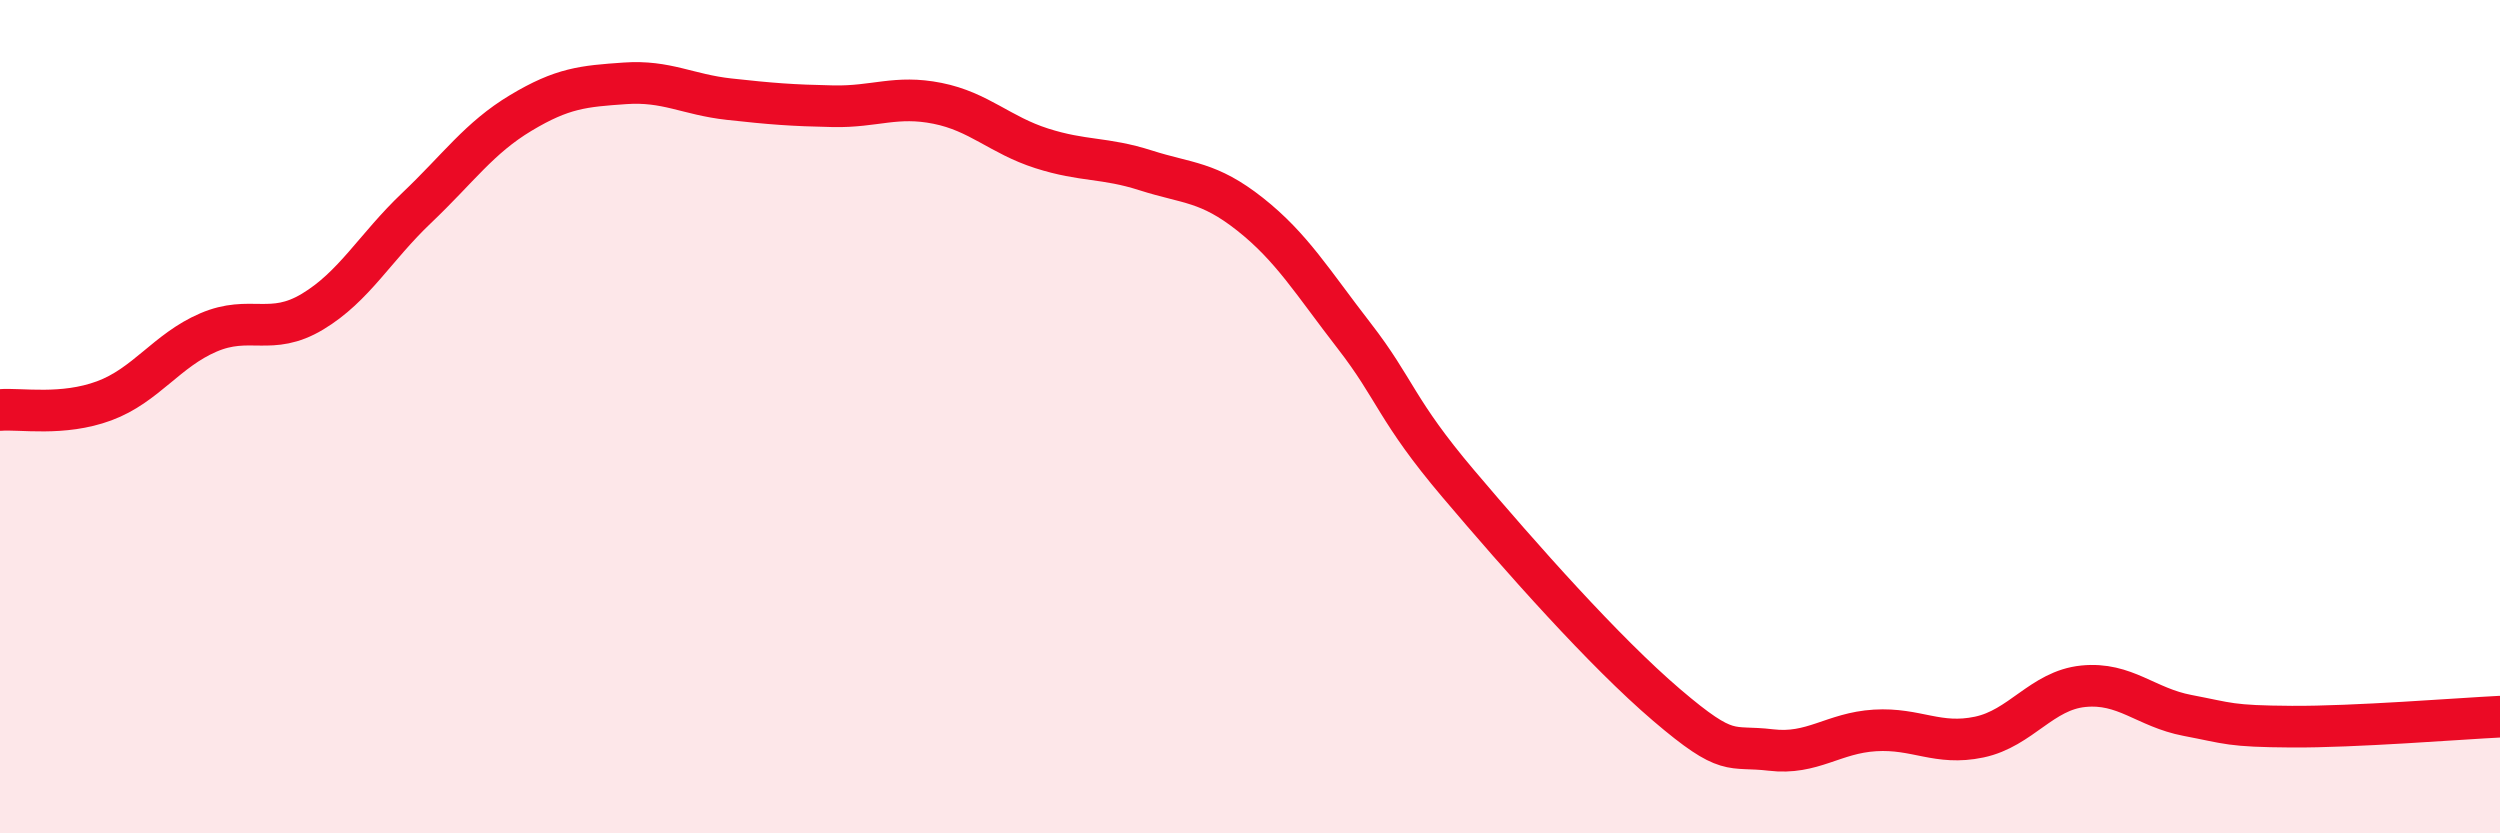
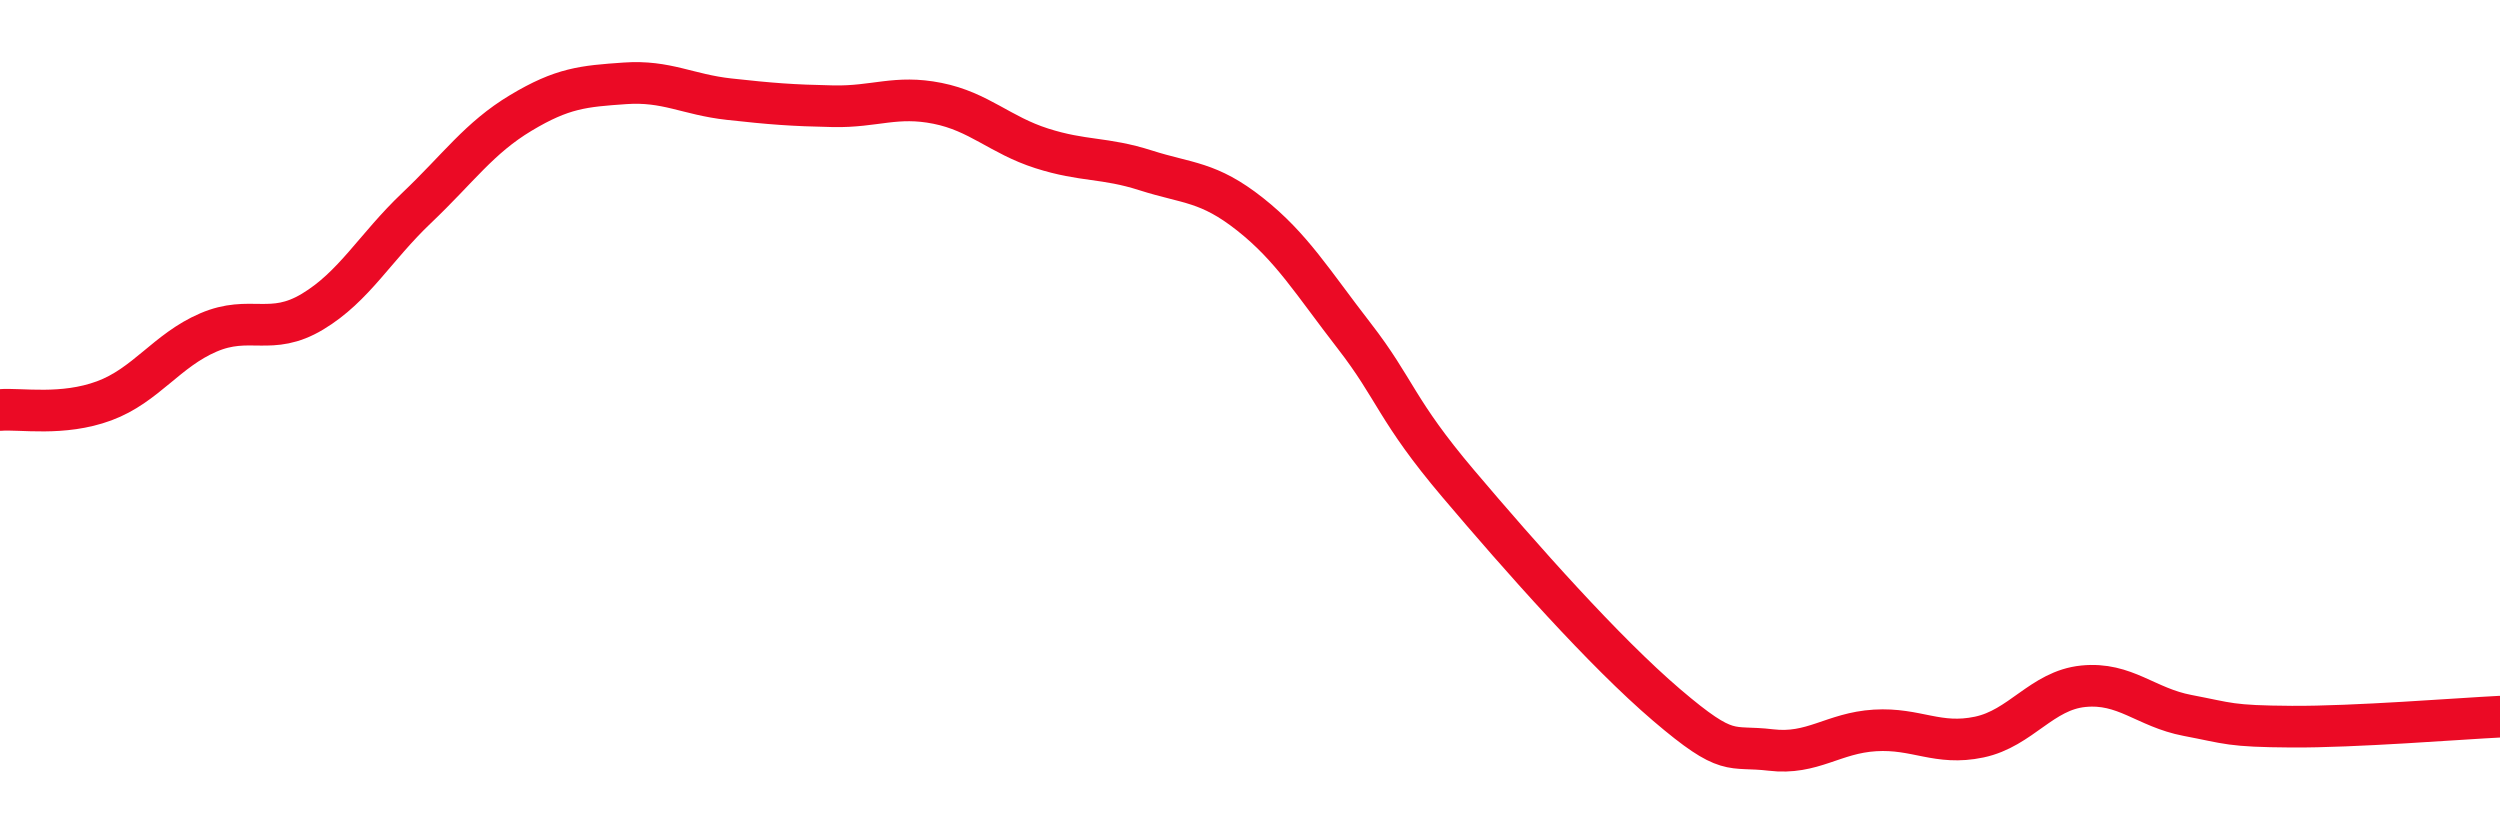
<svg xmlns="http://www.w3.org/2000/svg" width="60" height="20" viewBox="0 0 60 20">
-   <path d="M 0,9.84 C 0.5,9.8 1.5,9.99 2.5,9.62 C 3.5,9.25 4,8.41 5,7.98 C 6,7.55 6.5,8.08 7.5,7.48 C 8.5,6.88 9,5.94 10,4.99 C 11,4.04 11.5,3.31 12.5,2.71 C 13.5,2.11 14,2.07 15,2 C 16,1.93 16.5,2.27 17.5,2.38 C 18.5,2.49 19,2.53 20,2.55 C 21,2.57 21.5,2.28 22.5,2.48 C 23.5,2.68 24,3.24 25,3.56 C 26,3.88 26.5,3.77 27.5,4.09 C 28.5,4.41 29,4.35 30,5.14 C 31,5.93 31.5,6.77 32.5,8.06 C 33.5,9.35 33.5,9.84 35,11.61 C 36.5,13.38 38.5,15.64 40,16.92 C 41.5,18.2 41.5,17.88 42.5,18 C 43.5,18.12 44,17.59 45,17.53 C 46,17.47 46.5,17.9 47.5,17.69 C 48.5,17.48 49,16.57 50,16.47 C 51,16.37 51.5,16.98 52.5,17.17 C 53.5,17.36 53.5,17.43 55,17.44 C 56.5,17.45 59,17.25 60,17.2L60 20L0 20Z" fill="#EB0A25" opacity="0.1" stroke-linecap="round" stroke-linejoin="round" />
  <path d="M 0,9.84 C 0.5,9.8 1.5,9.99 2.5,9.62 C 3.5,9.25 4,8.41 5,7.98 C 6,7.55 6.5,8.08 7.5,7.48 C 8.5,6.88 9,5.94 10,4.99 C 11,4.04 11.5,3.31 12.5,2.71 C 13.5,2.11 14,2.07 15,2 C 16,1.93 16.5,2.27 17.5,2.38 C 18.5,2.49 19,2.53 20,2.55 C 21,2.57 21.5,2.28 22.5,2.48 C 23.5,2.68 24,3.24 25,3.56 C 26,3.88 26.5,3.77 27.5,4.09 C 28.5,4.41 29,4.35 30,5.14 C 31,5.93 31.5,6.77 32.5,8.06 C 33.5,9.35 33.5,9.84 35,11.61 C 36.5,13.38 38.5,15.64 40,16.92 C 41.5,18.2 41.5,17.88 42.5,18 C 43.5,18.12 44,17.59 45,17.53 C 46,17.47 46.5,17.9 47.5,17.69 C 48.5,17.48 49,16.57 50,16.47 C 51,16.37 51.5,16.98 52.5,17.17 C 53.5,17.36 53.5,17.43 55,17.44 C 56.5,17.45 59,17.25 60,17.2" stroke="#EB0A25" stroke-width="1" fill="none" stroke-linecap="round" stroke-linejoin="round" />
</svg>